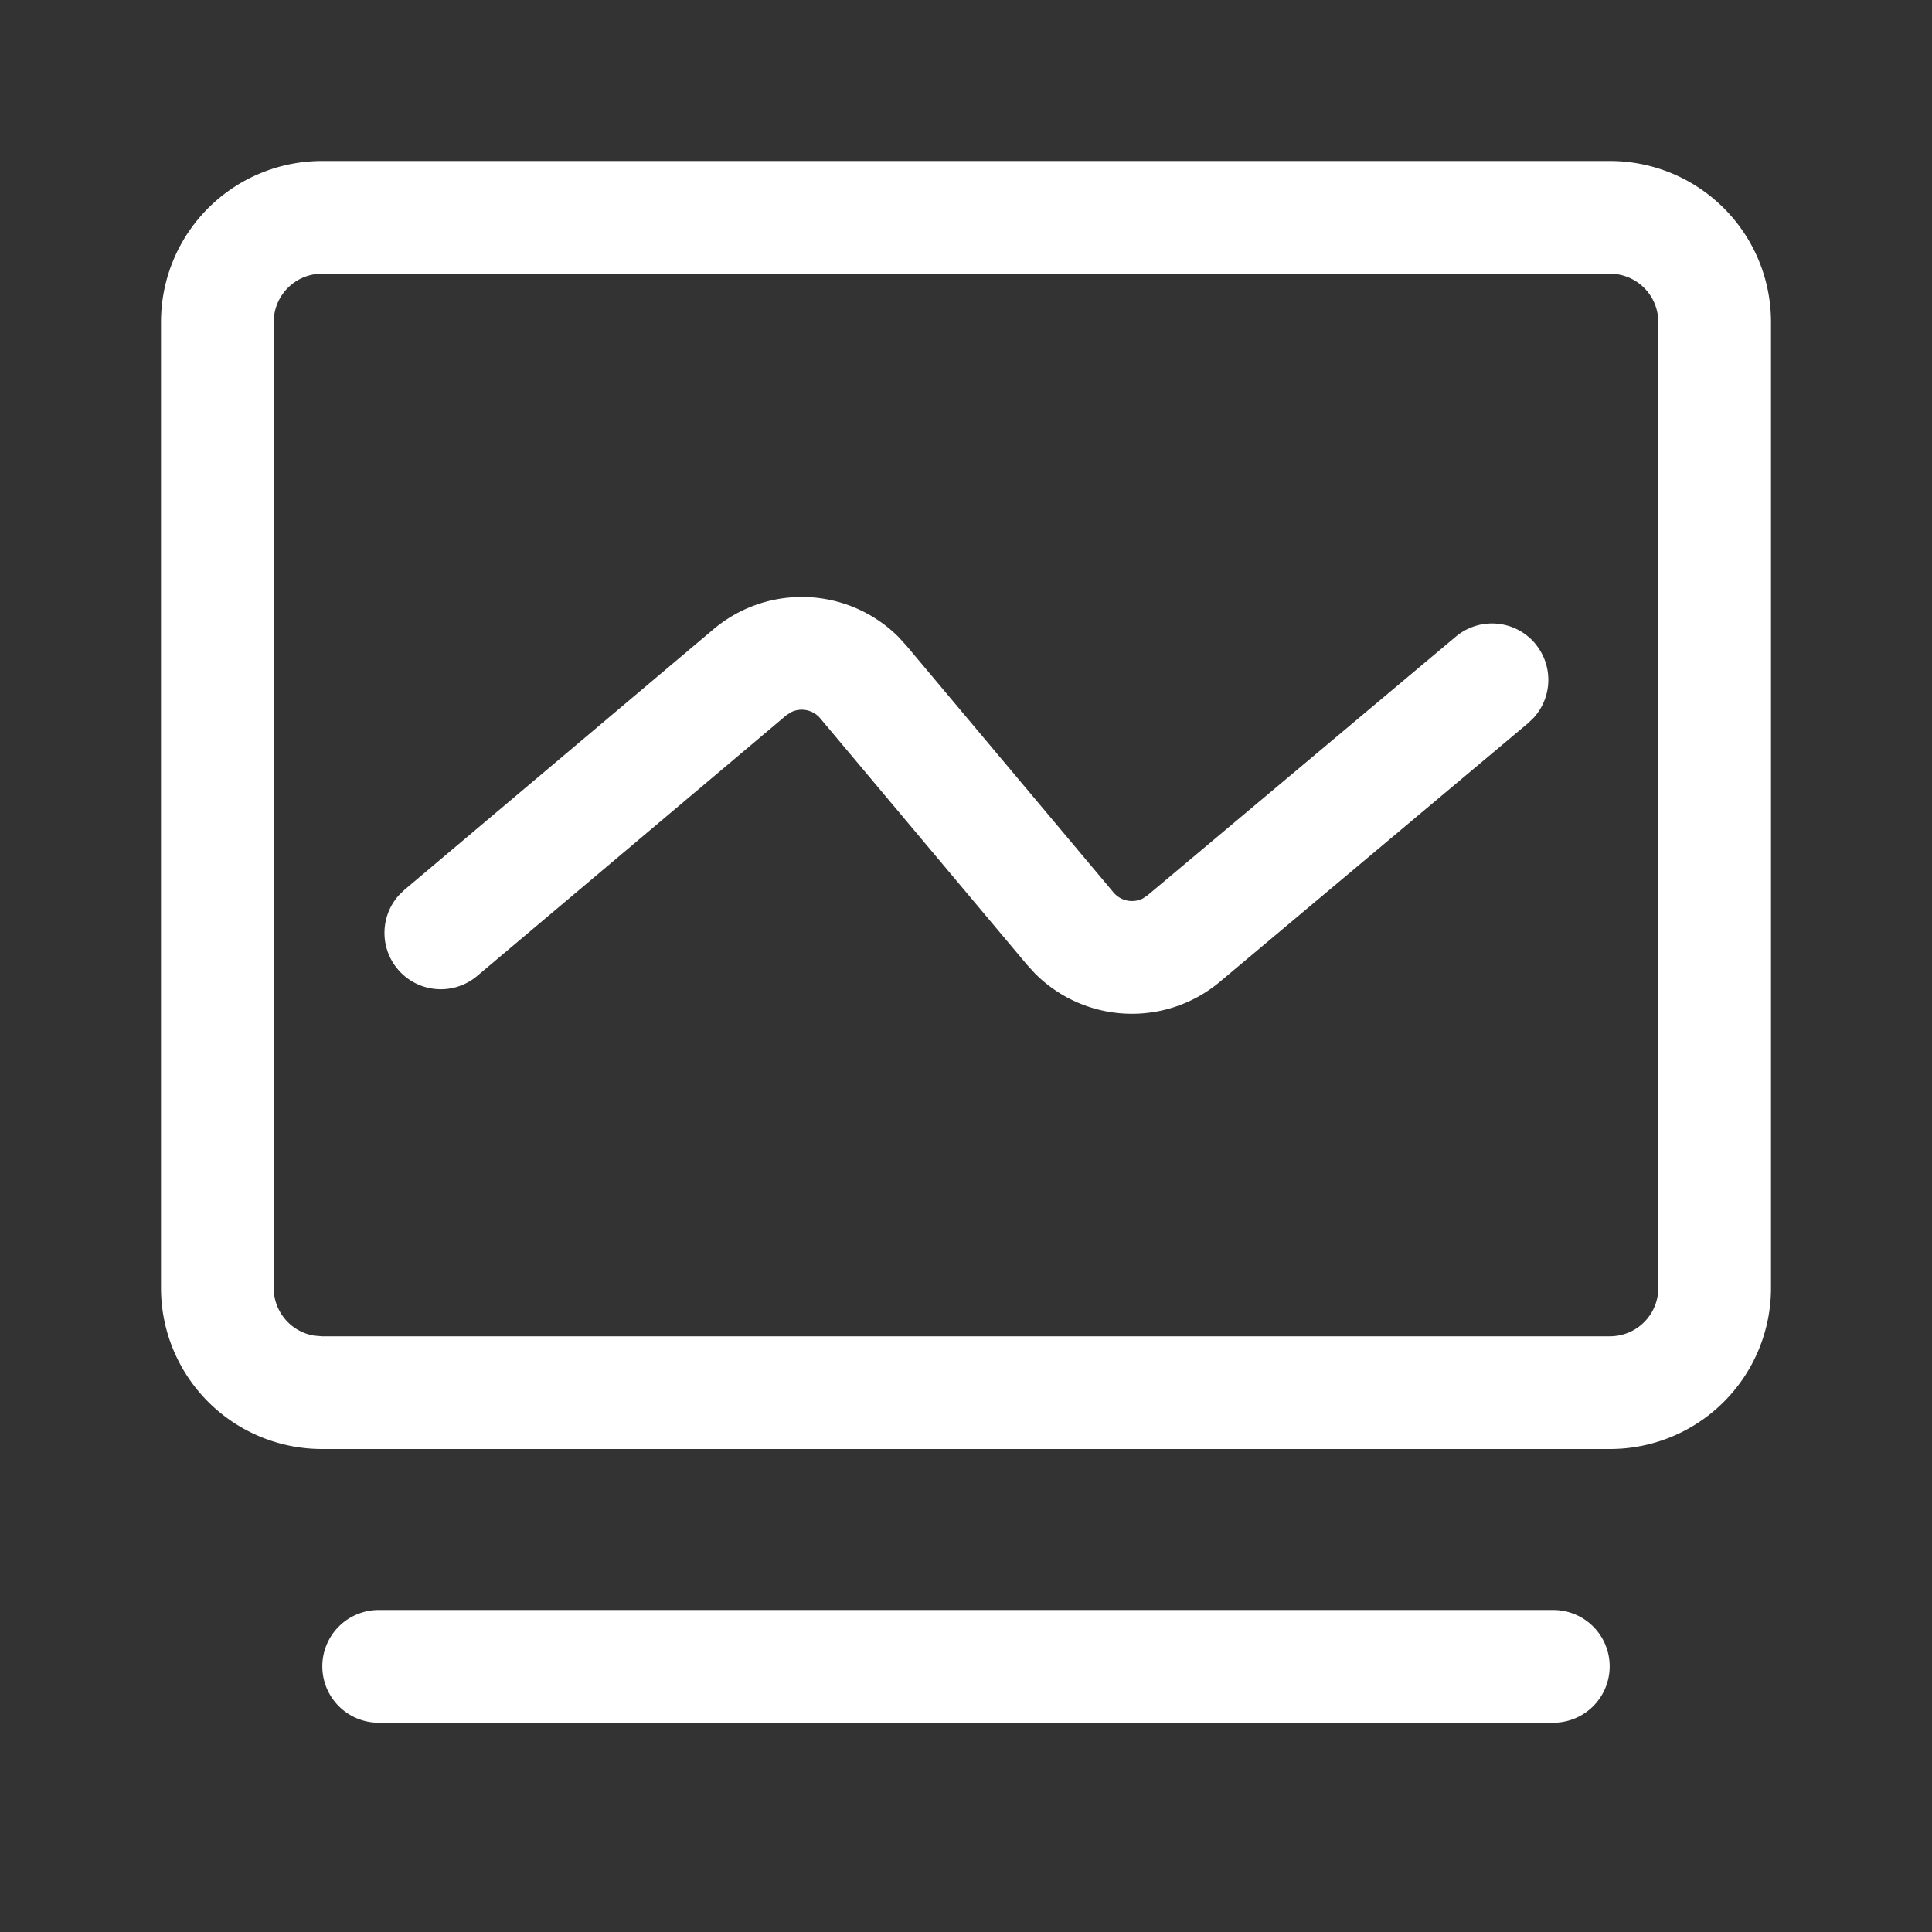
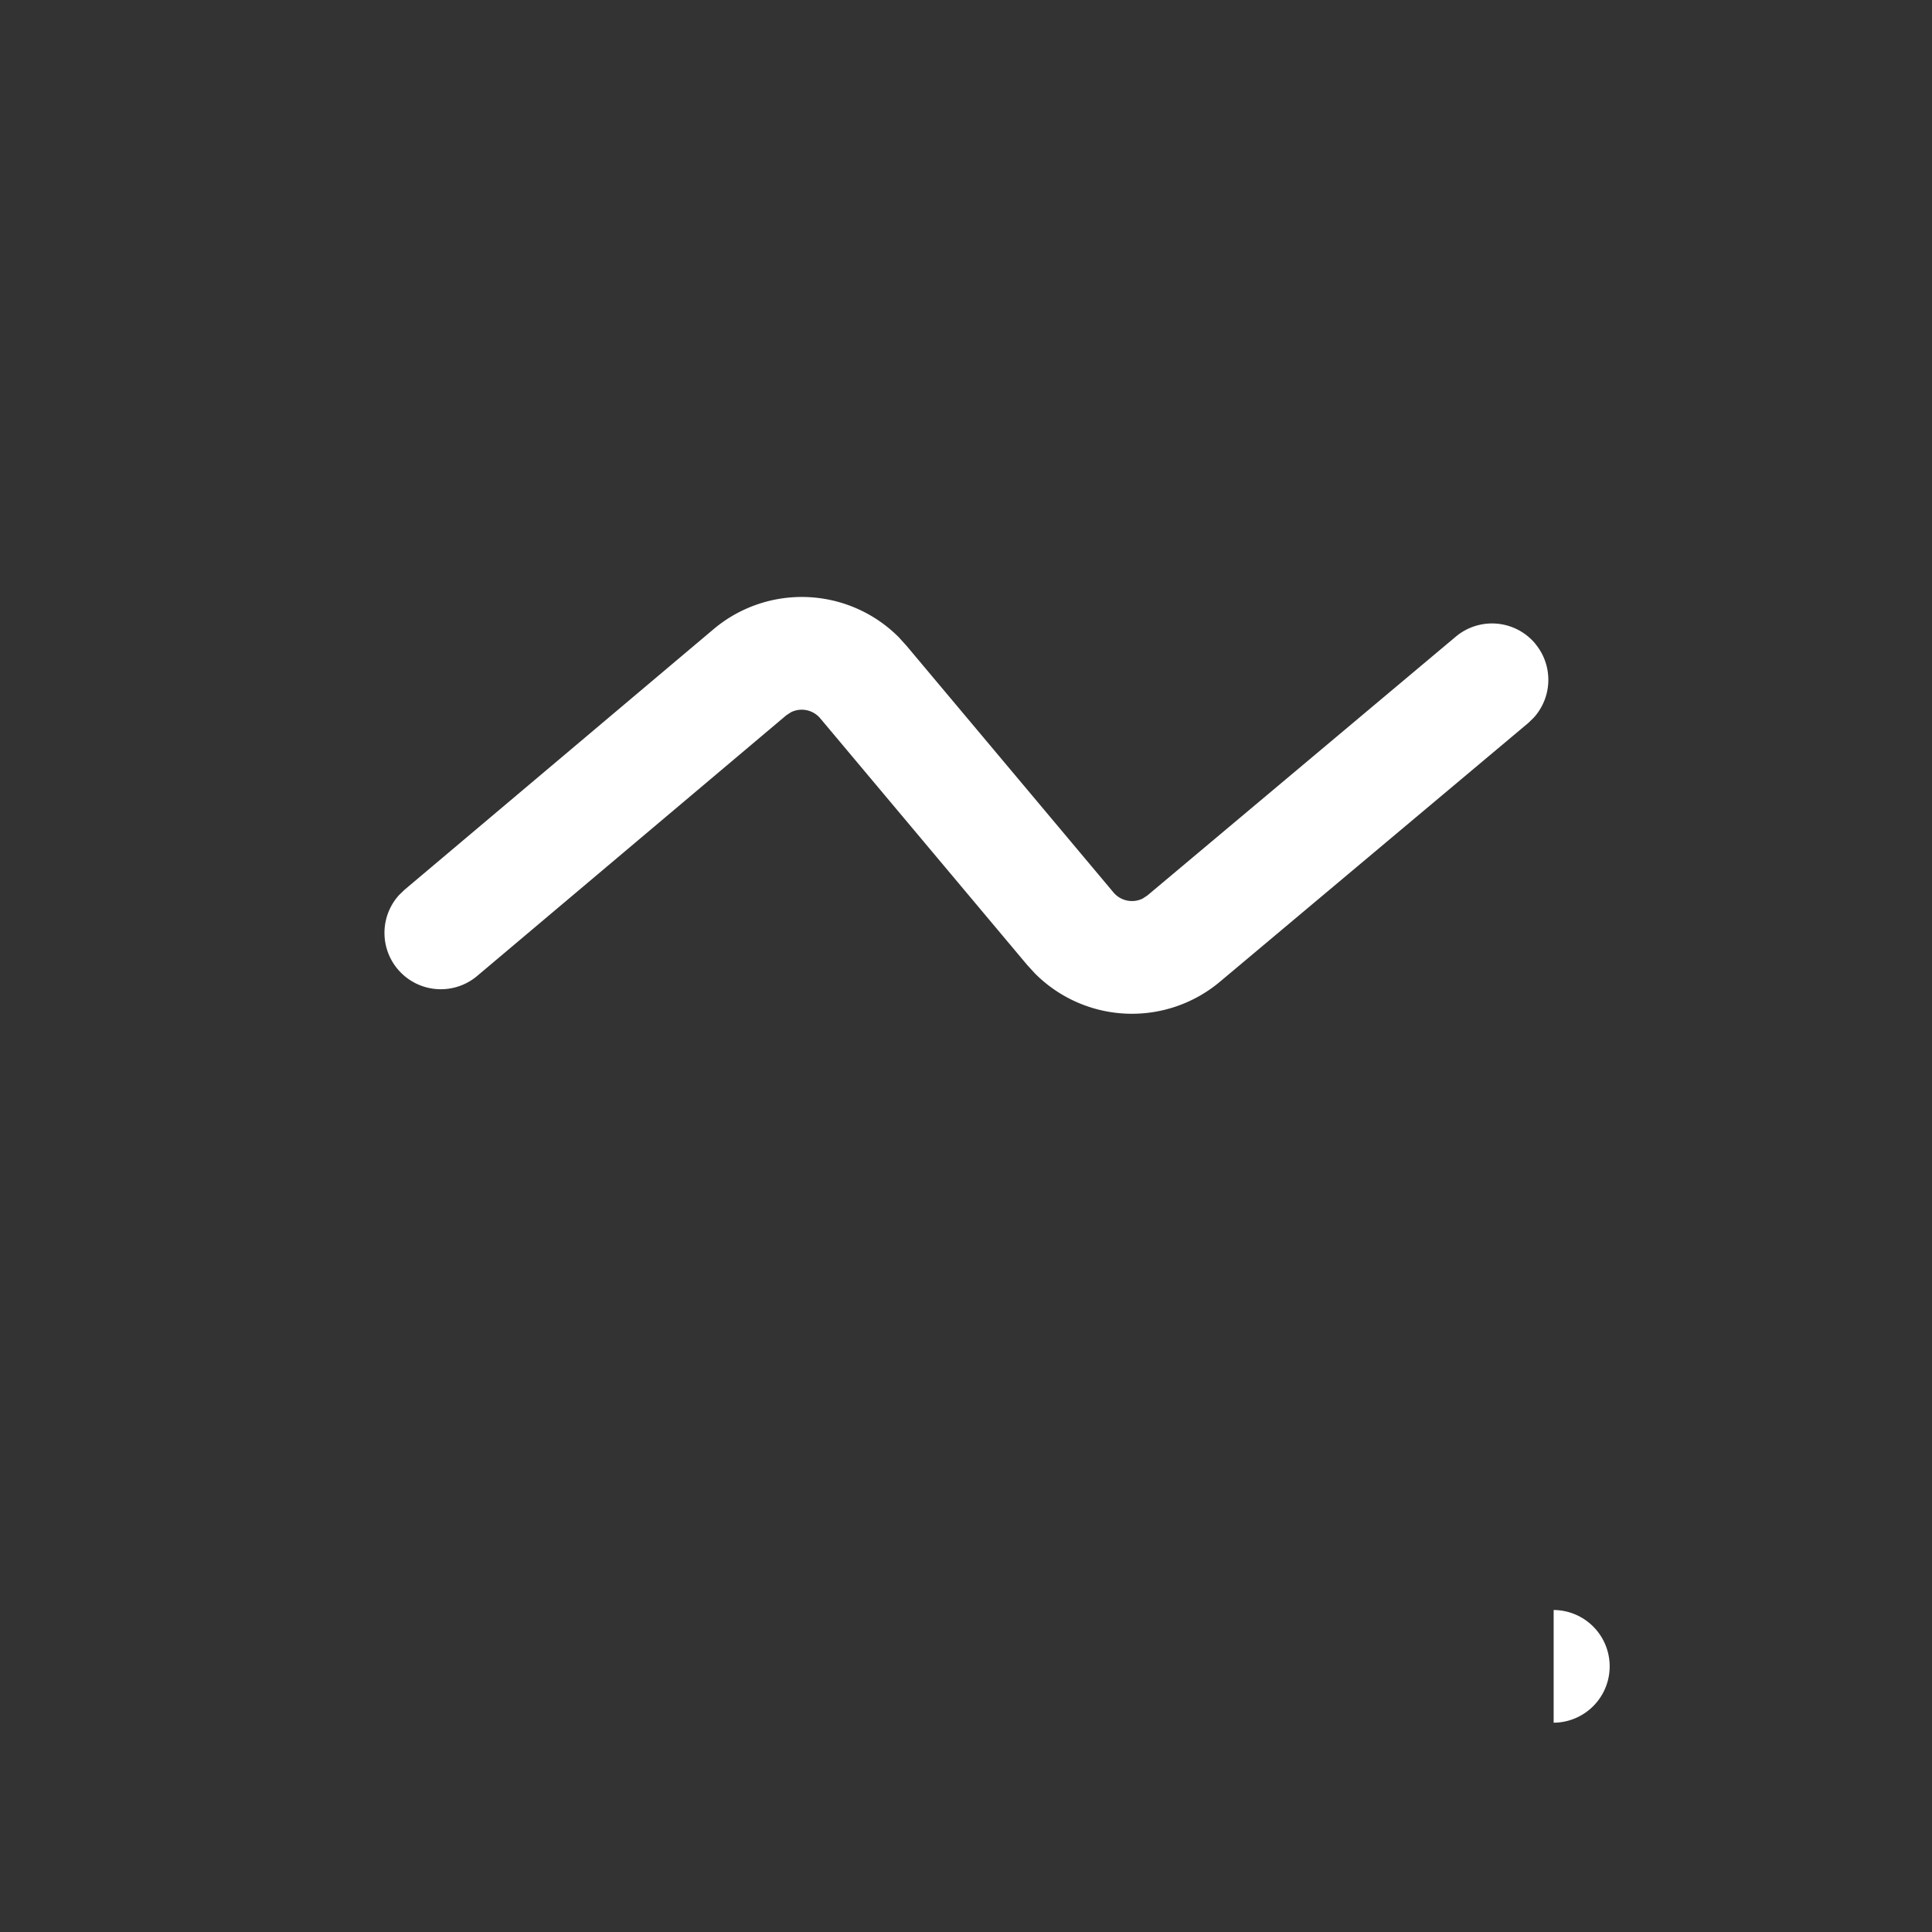
<svg xmlns="http://www.w3.org/2000/svg" t="1659086462598" class="icon" viewBox="0 0 1024 1024" version="1.1" p-id="1964" width="96" height="96">
  <rect x="0" y="0" width="1024" height="1024" fill="#333333" stroke="none" />
  <defs>
    <style type="text/css">@font-face { font-family: feedback-iconfont; src: url("//at.alicdn.com/t/font_1031158_u69w8yhxdu.woff2?t=1630033759944") format("woff2"), url("//at.alicdn.com/t/font_1031158_u69w8yhxdu.woff?t=1630033759944") format("woff"), url("//at.alicdn.com/t/font_1031158_u69w8yhxdu.ttf?t=1630033759944") format("truetype"); }
</style>
  </defs>
-   <path d="M853.333 85.333a85.333 85.333 0 0 1 85.333 85.333v512a85.333 85.333 0 0 1-85.333 85.333H170.667a85.333 85.333 0 0 1-85.333-85.333V170.667a85.333 85.333 0 0 1 85.333-85.333h682.667z m0 59.733H170.667a25.6 25.6 0 0 0-25.259 21.461L145.067 170.667v512a25.6 25.6 0 0 0 21.461 25.259L170.667 708.267h682.667a25.6 25.6 0 0 0 25.259-21.461L878.933 682.667V170.667a25.6 25.6 0 0 0-21.461-25.259L853.333 145.067z" p-id="1965" fill="#ffffff" />
-   <path d="M813.653 341.12a29.867 29.867 0 0 1-0.725 39.253l-2.901 2.816-163.413 137.131a72.533 72.533 0 0 1-98.005-4.309l-4.224-4.608-109.653-130.688a12.8 12.8 0 0 0-15.531-3.2l-2.475 1.621-163.84 138.155a29.867 29.867 0 0 1-41.429-42.837l2.901-2.816 163.84-138.155a72.576 72.576 0 0 1 98.133 4.224l4.181 4.608 109.653 130.688a12.8 12.8 0 0 0 15.573 3.2l2.432-1.621 163.413-137.131a29.867 29.867 0 0 1 42.112 3.669zM823.467 853.333a29.867 29.867 0 0 1 0 59.733H200.533a29.867 29.867 0 0 1 0-59.733h622.933z" p-id="1966" fill="#ffffff" />
+   <path d="M813.653 341.12a29.867 29.867 0 0 1-0.725 39.253l-2.901 2.816-163.413 137.131a72.533 72.533 0 0 1-98.005-4.309l-4.224-4.608-109.653-130.688a12.8 12.8 0 0 0-15.531-3.2l-2.475 1.621-163.84 138.155a29.867 29.867 0 0 1-41.429-42.837l2.901-2.816 163.84-138.155a72.576 72.576 0 0 1 98.133 4.224l4.181 4.608 109.653 130.688a12.8 12.8 0 0 0 15.573 3.2l2.432-1.621 163.413-137.131a29.867 29.867 0 0 1 42.112 3.669zM823.467 853.333a29.867 29.867 0 0 1 0 59.733H200.533h622.933z" p-id="1966" fill="#ffffff" />
</svg>